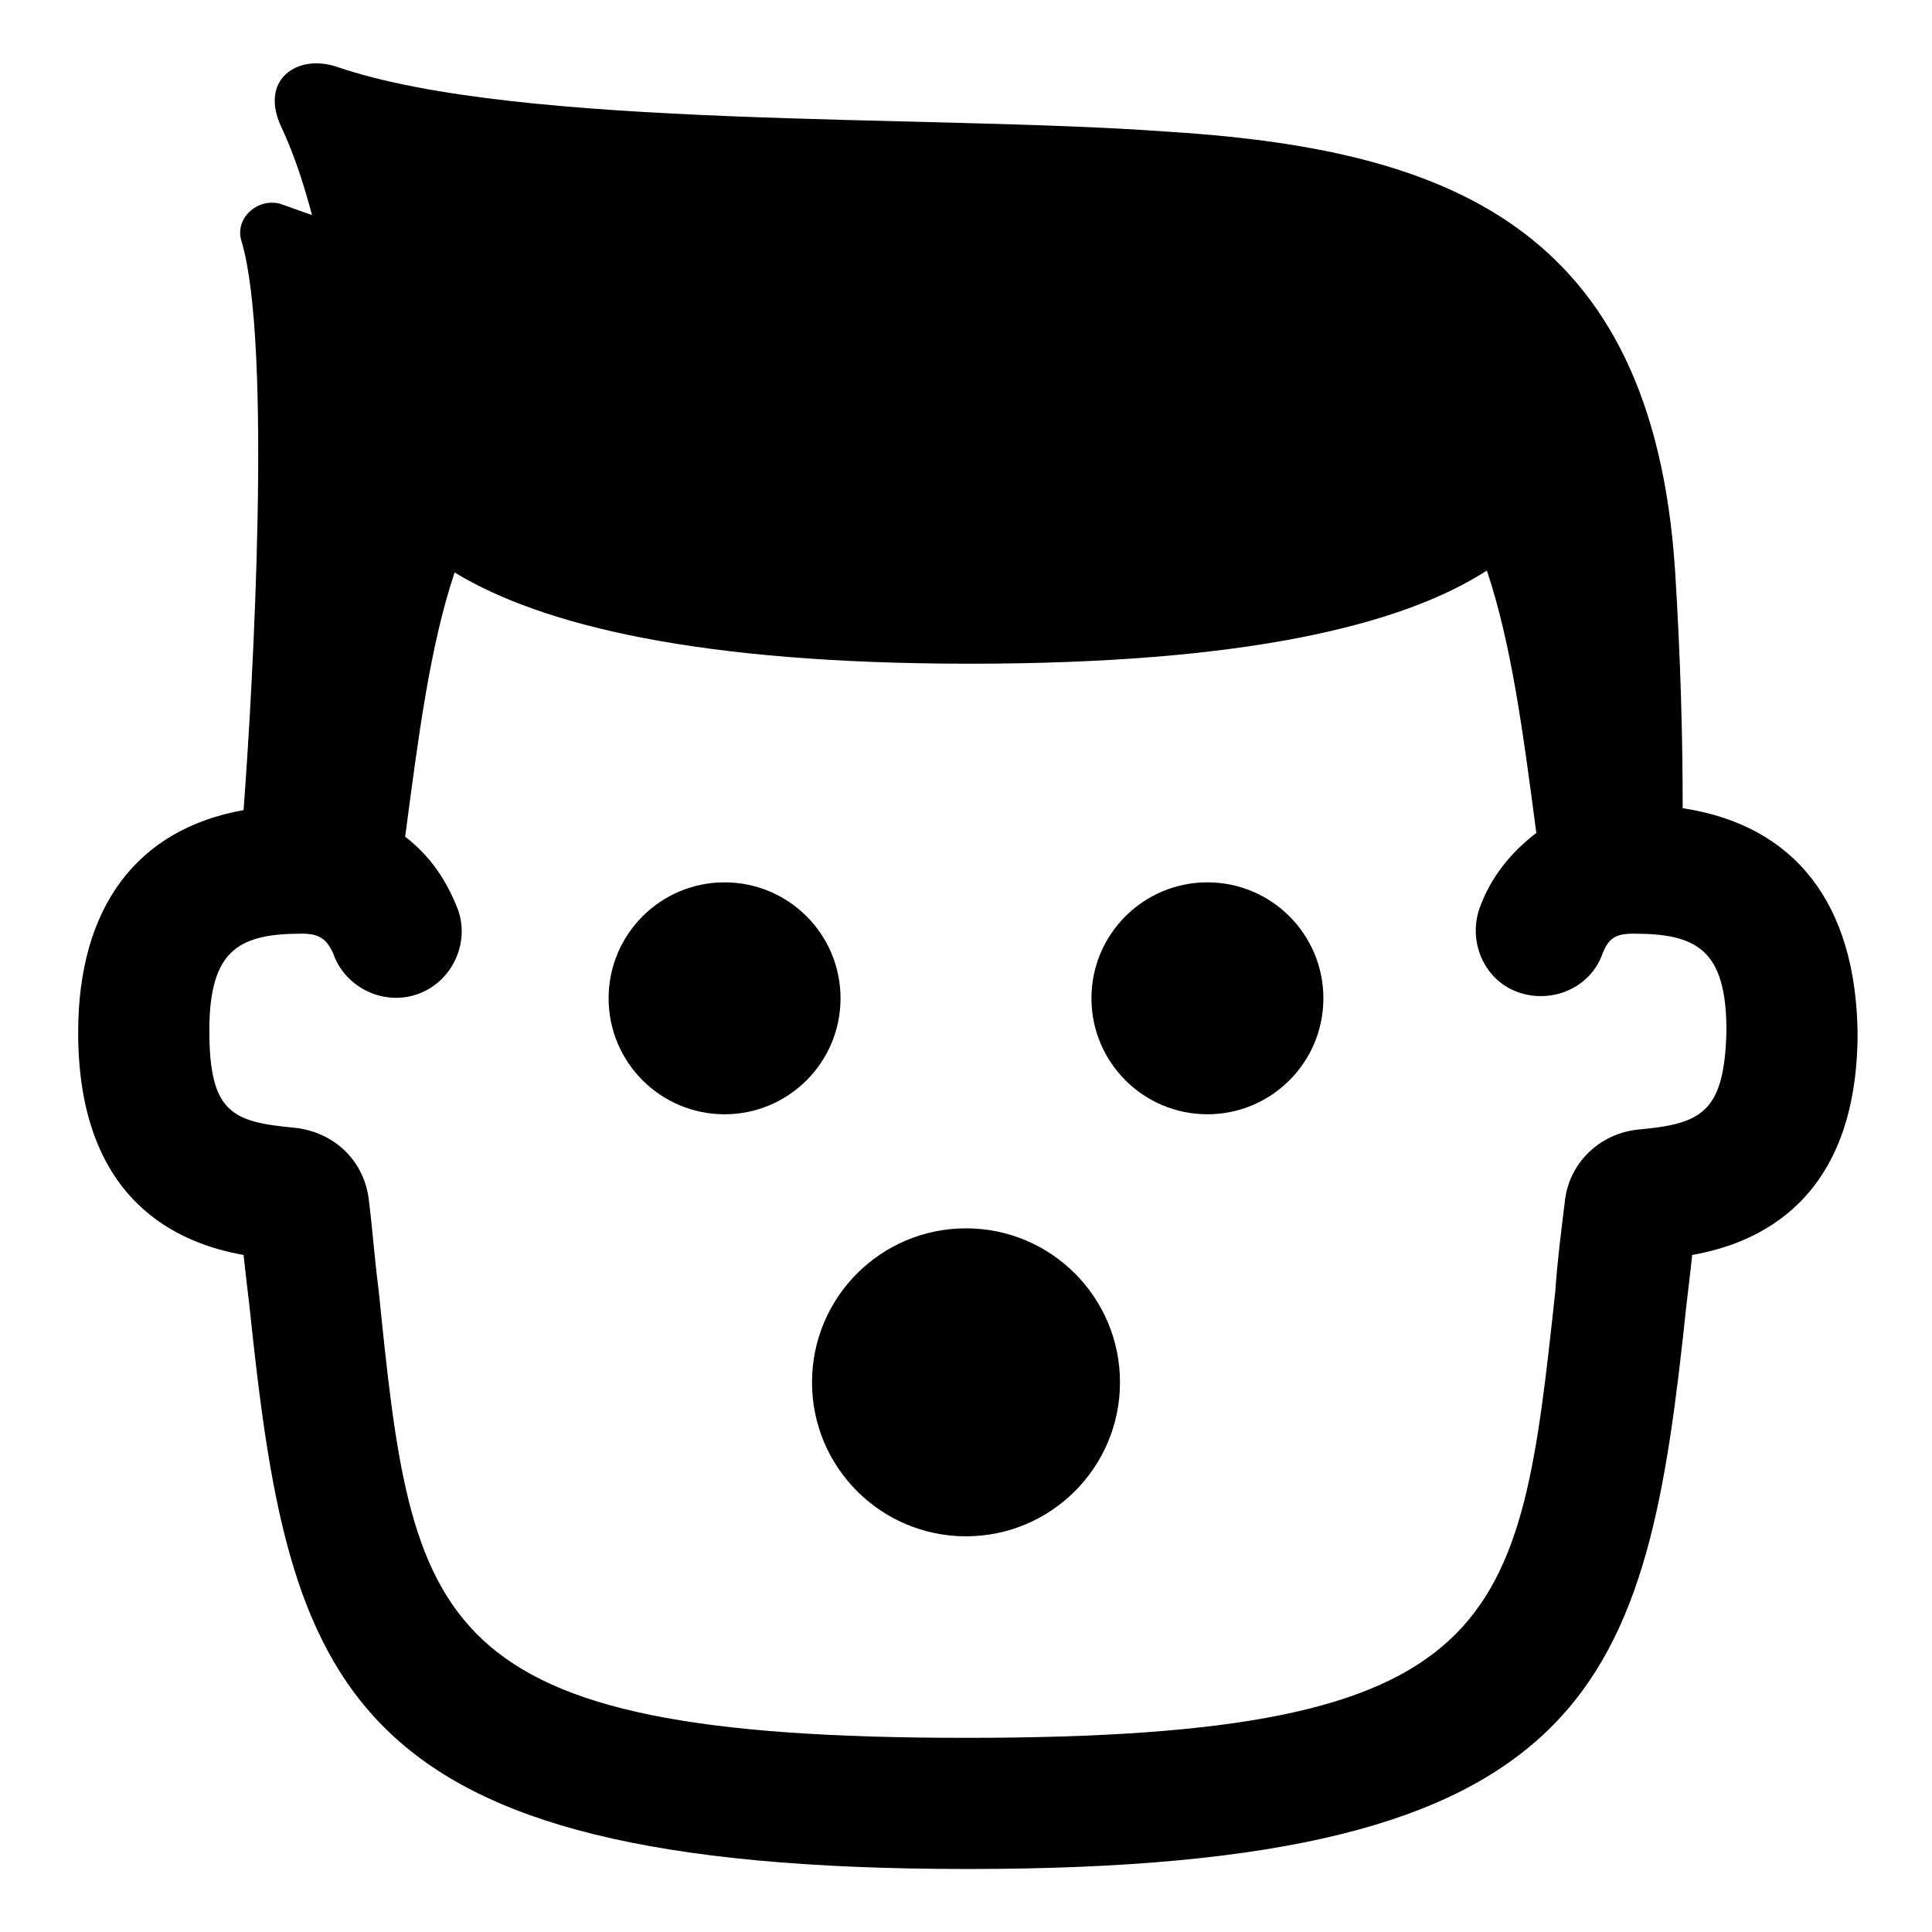
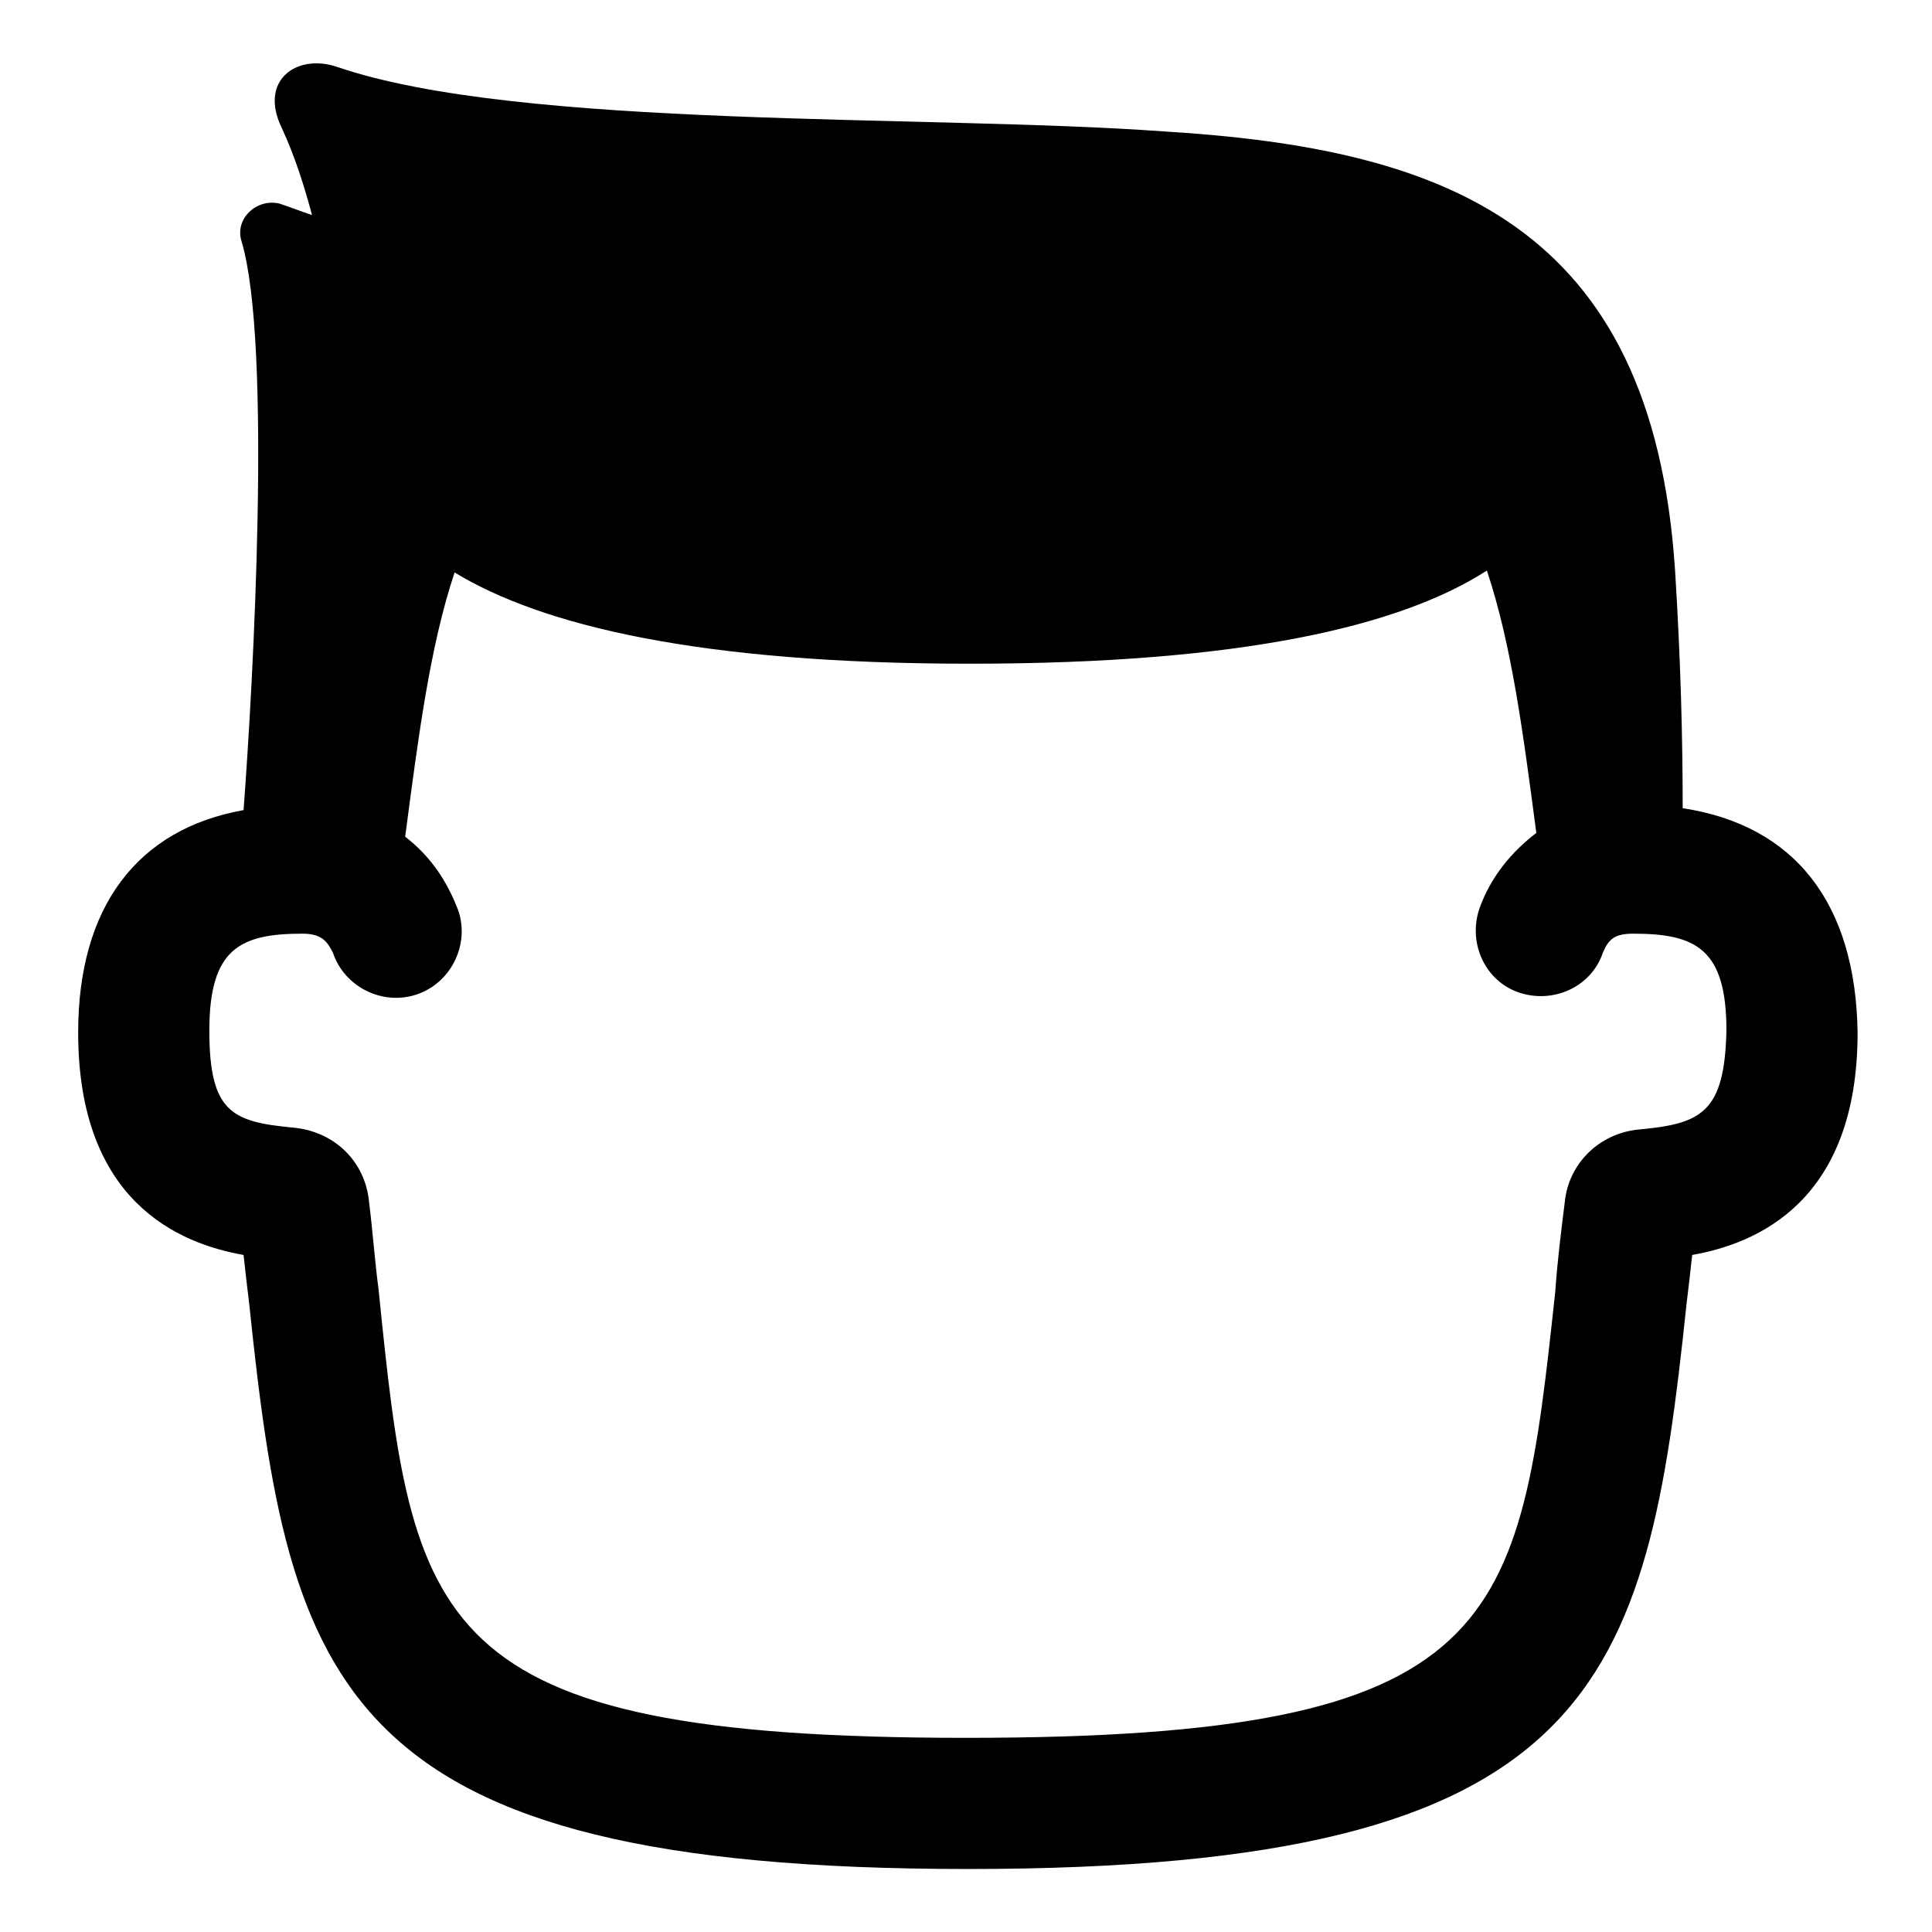
<svg xmlns="http://www.w3.org/2000/svg" fill="#000000" width="800px" height="800px" version="1.1" viewBox="144 144 512 512">
  <g>
    <path d="m589.93 358.18c0-18.137-0.504-38.793-2.016-62.977-6.043-92.199-61.465-111.85-135.52-116.38-62.473-4.531-170.79-0.5-219.16-17.129-10.578-3.527-20.656 3.527-14.609 16.121 3.527 7.559 6.047 15.617 8.062 23.176-3.023-1.008-5.543-2.016-8.566-3.023-6.047-1.512-12.09 4.031-10.078 10.078 8.062 27.207 3.023 117.39 0.504 150.64-28.215 5.039-43.832 25.695-43.832 58.945 0 44.84 26.703 55.922 43.832 58.945 0.504 4.535 1.008 9.07 1.512 13.098 10.578 101.27 23.176 149.63 190.44 149.63s179.86-48.871 190.44-149.63c0.504-4.031 1.008-8.566 1.512-13.098 17.129-3.023 43.832-14.105 43.832-58.945-0.508-34.262-16.629-54.918-46.355-59.449zm-11.586 85.141c-10.578 1.008-18.641 9.07-19.648 19.145-1.008 8.062-2.016 16.121-2.519 23.68-9.574 88.672-13.098 118.4-156.18 118.4s-146.61-29.727-155.68-118.9c-1.008-7.559-1.512-15.113-2.519-23.176-1.008-10.578-9.07-18.641-20.152-19.648-16.121-1.512-22.168-4.031-22.168-25.695 0-21.664 8.062-25.695 24.688-25.695 5.039 0 6.551 2.016 8.062 5.039 3.023 9.07 13.098 14.105 22.168 11.082 9.07-3.023 14.105-13.098 11.082-22.168-3.023-8.062-7.559-14.609-14.105-19.648 3.527-26.703 6.551-50.383 13.098-70.031 23.176 14.105 64.992 24.184 136.53 24.184 72.547 0 114.36-10.078 137.04-24.688 6.551 19.648 9.574 42.824 13.098 69.527-6.551 5.039-12.09 11.586-15.113 20.152-3.023 9.07 1.512 19.145 10.578 22.168 9.07 3.023 19.145-1.512 22.168-10.578 1.512-3.527 3.023-5.039 8.062-5.039 16.625 0 24.688 4.031 24.688 25.695-0.504 21.664-6.551 24.688-23.176 26.195z" />
-     <path d="m366.75 408.56c0 16.973-13.758 30.734-30.73 30.734s-30.734-13.762-30.734-30.734 13.762-30.73 30.734-30.73 30.73 13.758 30.73 30.73" />
-     <path d="m494.71 408.56c0 16.973-13.758 30.734-30.734 30.734-16.973 0-30.73-13.762-30.73-30.734s13.758-30.73 30.73-30.73c16.977 0 30.734 13.758 30.734 30.73" />
-     <path d="m440.81 510.33c0 22.539-18.273 40.809-40.809 40.809-22.539 0-40.809-18.27-40.809-40.809 0-22.539 18.27-40.809 40.809-40.809 22.535 0 40.809 18.27 40.809 40.809" />
  </g>
</svg>